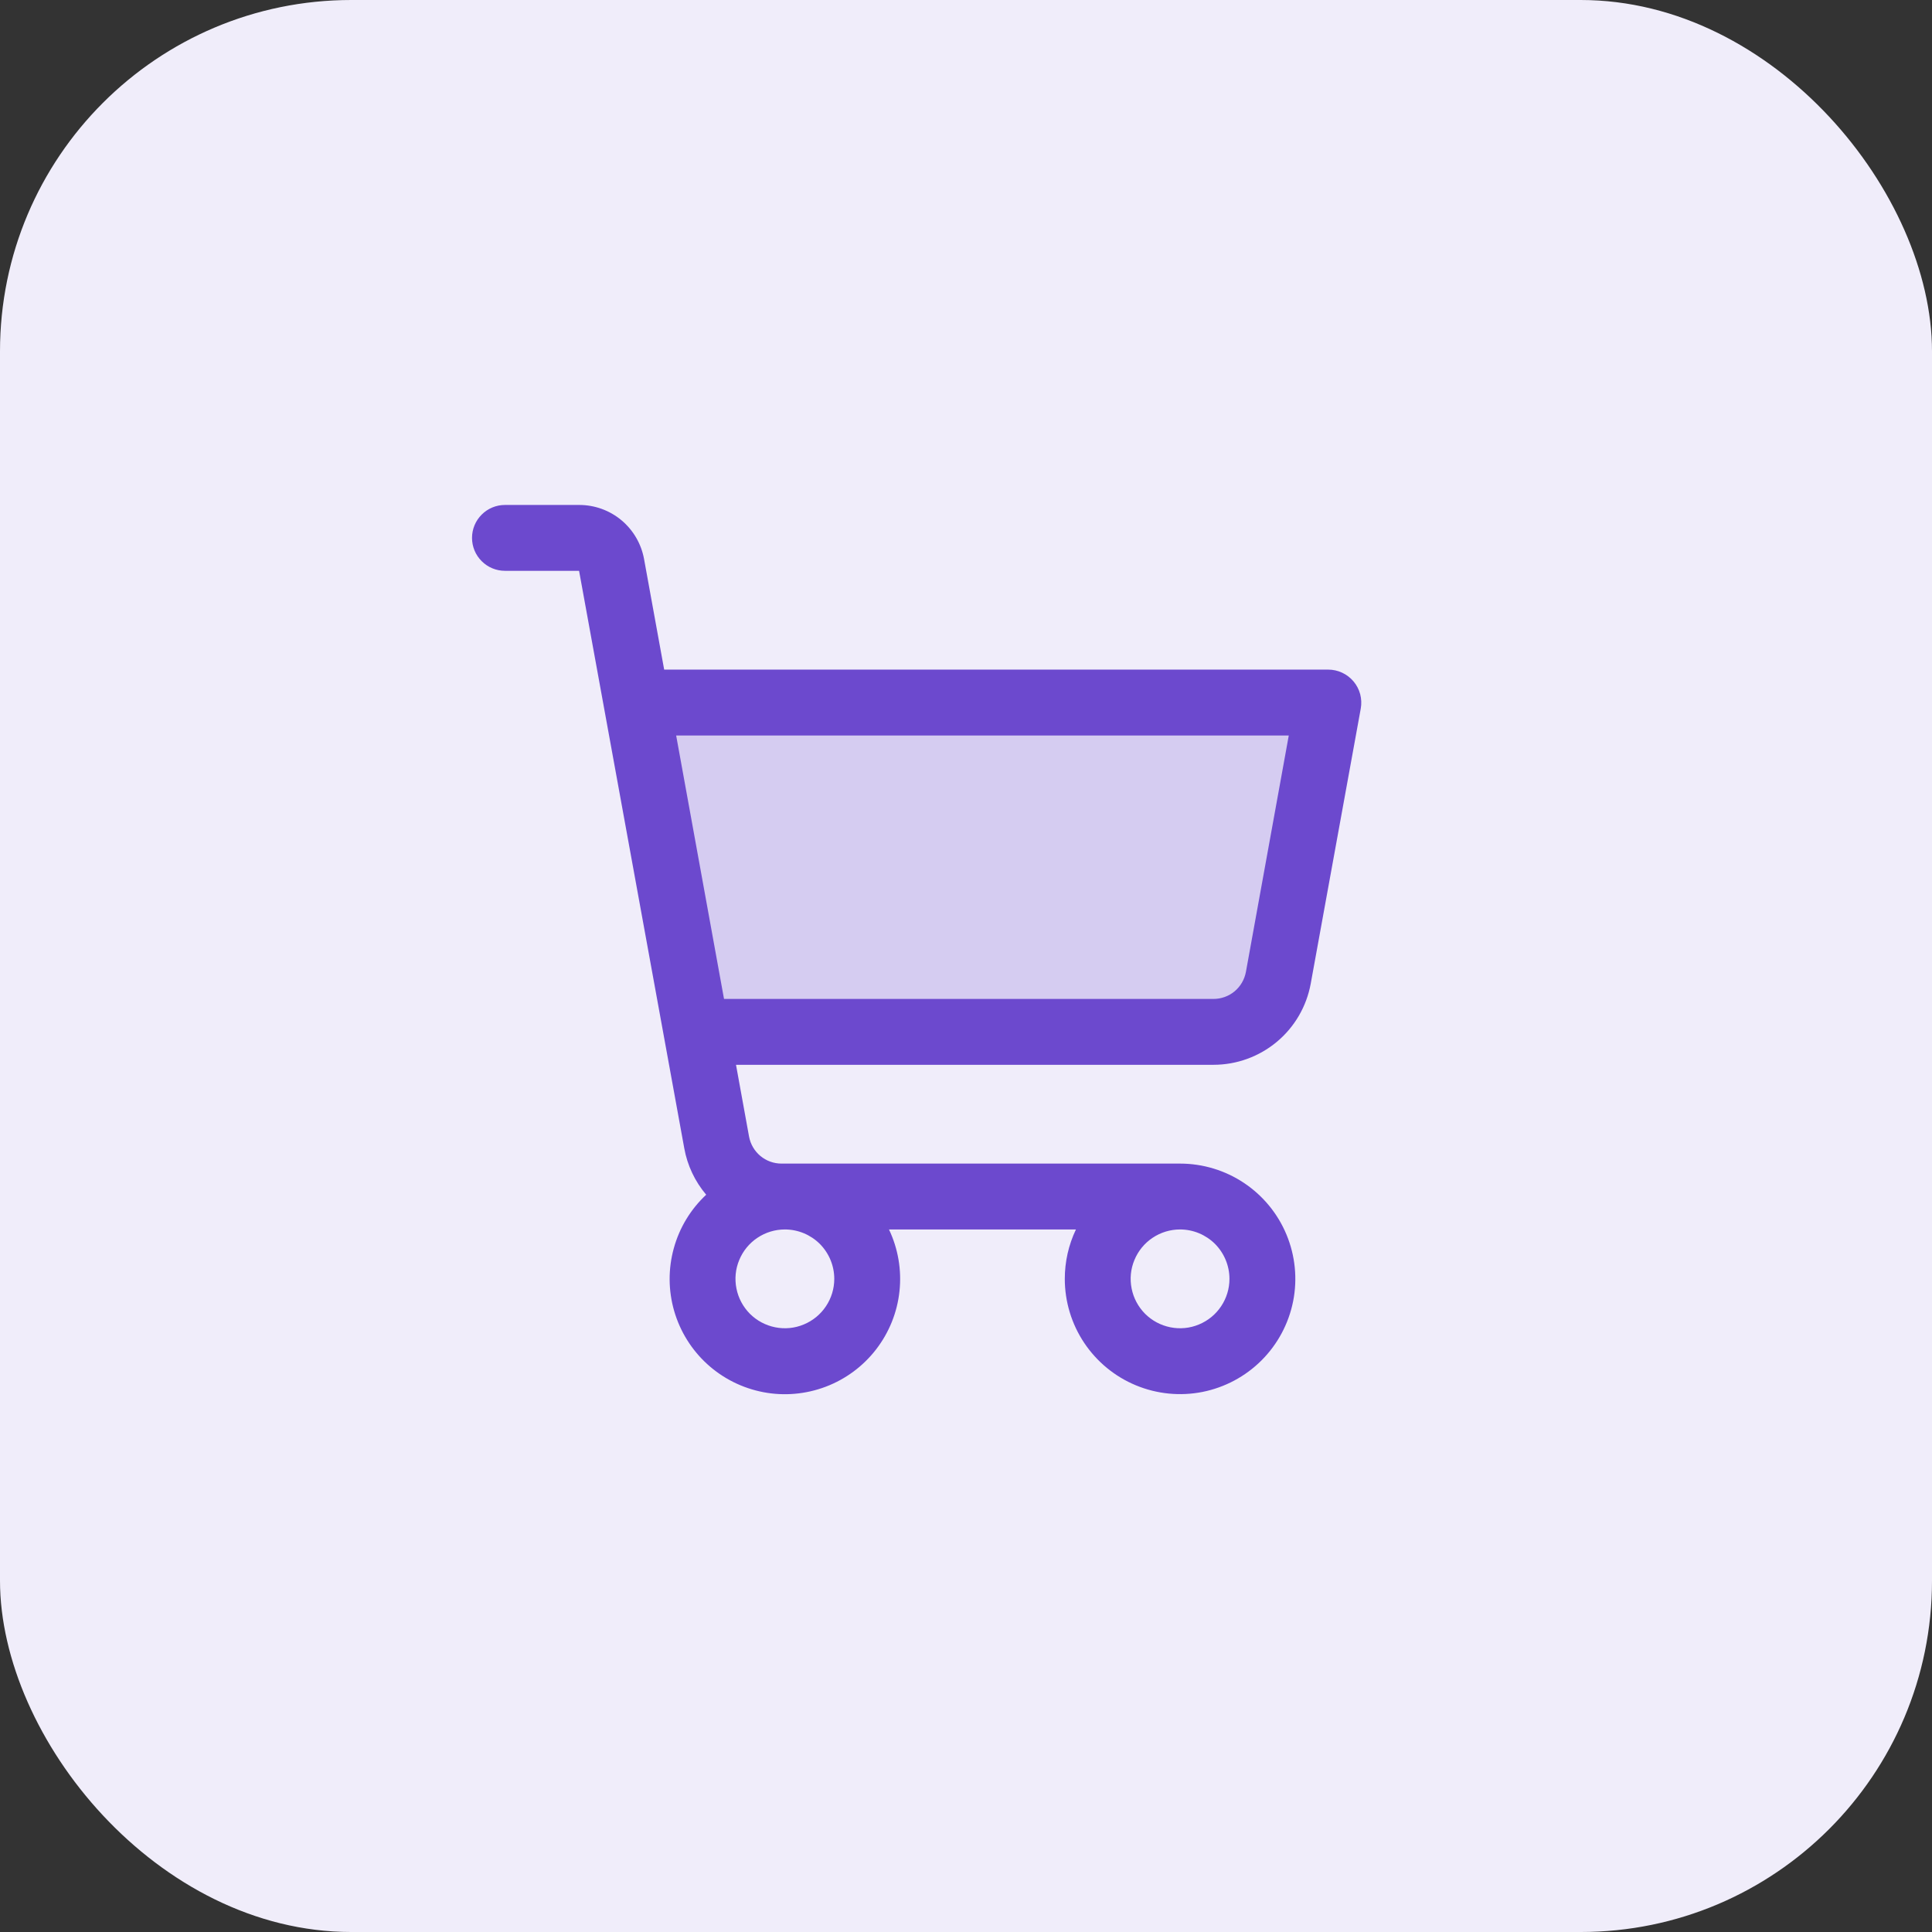
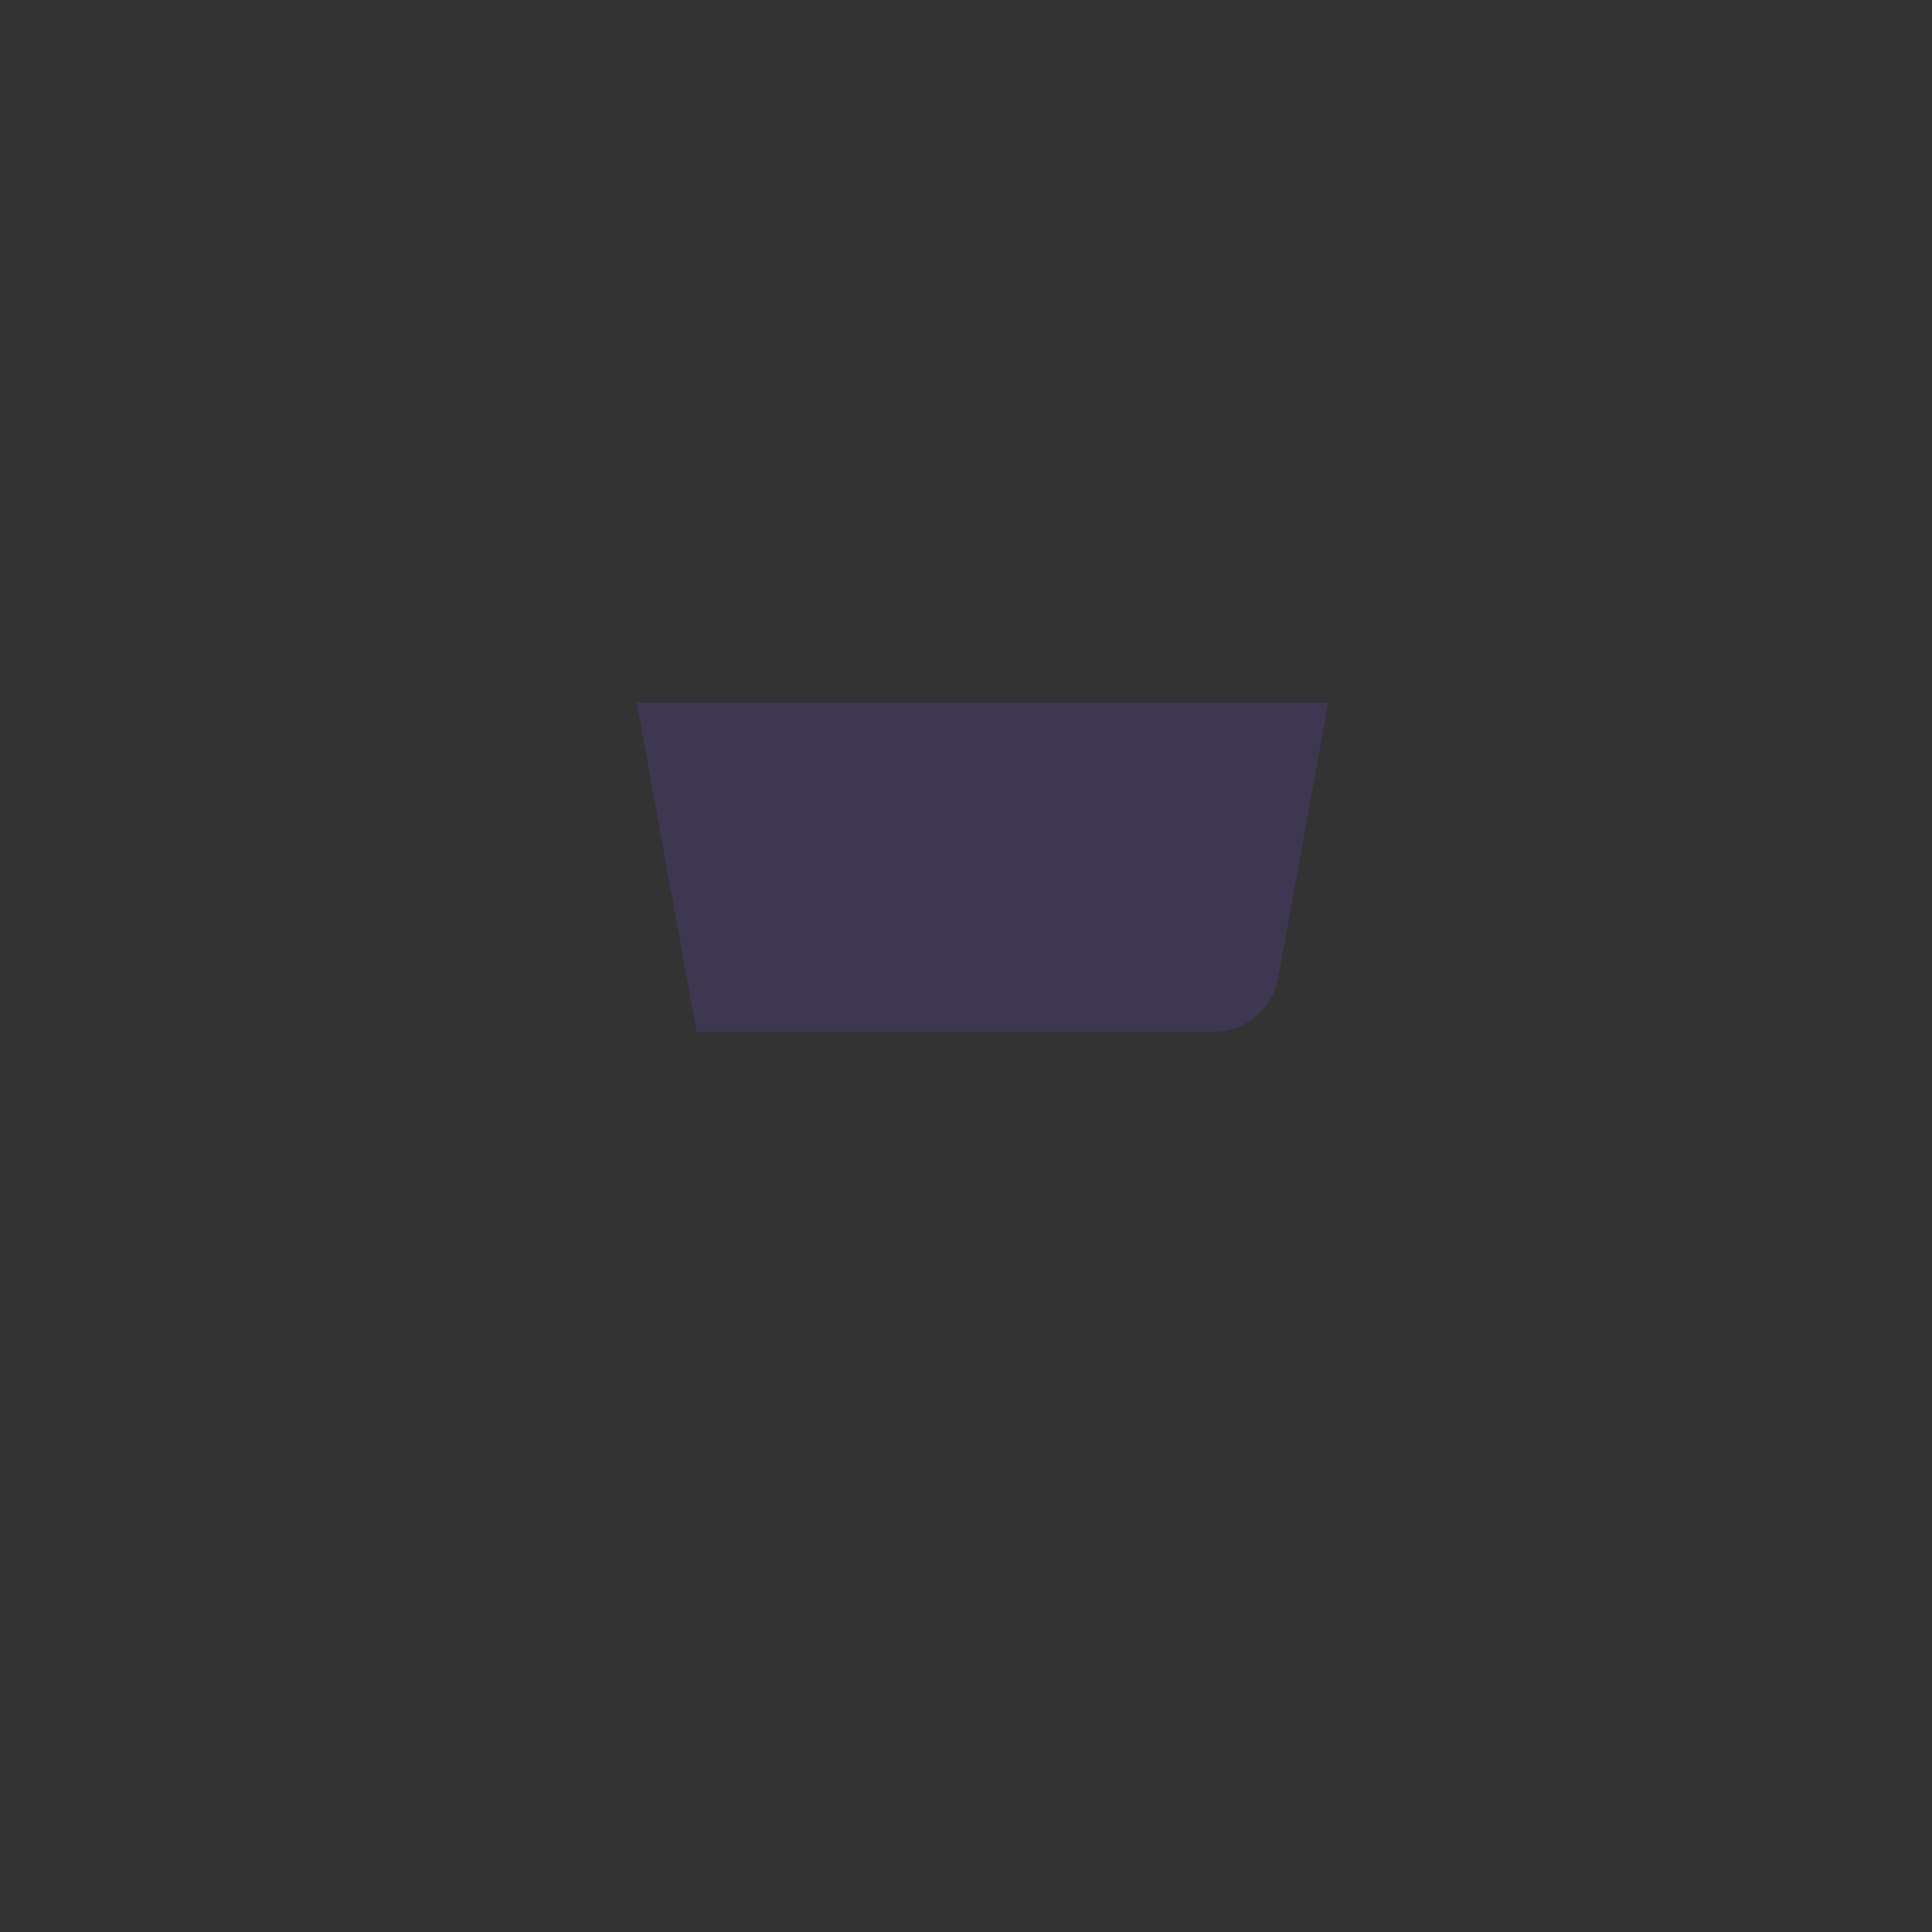
<svg xmlns="http://www.w3.org/2000/svg" width="44" height="44" viewBox="0 0 44 44" fill="none">
  <rect x="0" y="0" width="44" height="44" fill="#333333" stroke="none" />
-   <rect width="44" height="44" rx="8" fill="#F0EDFA" />
  <path opacity="0.2" d="M30.25 16L29.11 22.268C29.047 22.614 28.865 22.926 28.595 23.151C28.326 23.377 27.986 23.5 27.634 23.5H15.864L14.5 16H30.25Z" fill="#6C49CE" />
-   <path d="M30.826 15.519C30.755 15.435 30.667 15.367 30.568 15.321C30.468 15.274 30.36 15.25 30.25 15.25H15.126L14.668 12.732C14.605 12.386 14.423 12.074 14.153 11.848C13.884 11.623 13.543 11.5 13.192 11.5H11.5C11.301 11.5 11.11 11.579 10.97 11.72C10.829 11.86 10.75 12.051 10.75 12.25C10.75 12.449 10.829 12.64 10.97 12.78C11.11 12.921 11.301 13 11.5 13H13.188L15.584 26.152C15.654 26.542 15.827 26.907 16.083 27.209C15.729 27.54 15.473 27.962 15.345 28.43C15.216 28.897 15.219 29.391 15.354 29.857C15.489 30.323 15.75 30.742 16.108 31.068C16.467 31.395 16.909 31.615 17.385 31.706C17.861 31.797 18.353 31.753 18.807 31.581C19.26 31.409 19.657 31.115 19.953 30.731C20.249 30.347 20.434 29.889 20.485 29.407C20.537 28.925 20.454 28.438 20.246 28H24.504C24.336 28.351 24.25 28.736 24.25 29.125C24.25 29.644 24.404 30.152 24.692 30.583C24.981 31.015 25.391 31.352 25.87 31.55C26.35 31.749 26.878 31.801 27.387 31.7C27.896 31.598 28.364 31.348 28.731 30.981C29.098 30.614 29.348 30.146 29.45 29.637C29.551 29.128 29.499 28.6 29.3 28.12C29.102 27.641 28.765 27.231 28.333 26.942C27.902 26.654 27.394 26.5 26.875 26.5H17.797C17.622 26.5 17.451 26.438 17.317 26.326C17.182 26.213 17.091 26.057 17.059 25.884L16.762 24.25H27.637C28.164 24.25 28.674 24.065 29.079 23.727C29.483 23.39 29.756 22.921 29.851 22.402L30.991 16.134C31.01 16.026 31.005 15.915 30.977 15.808C30.948 15.702 30.897 15.603 30.826 15.519ZM19 29.125C19 29.348 18.934 29.565 18.81 29.75C18.687 29.935 18.511 30.079 18.305 30.164C18.1 30.25 17.874 30.272 17.655 30.228C17.437 30.185 17.237 30.078 17.079 29.921C16.922 29.763 16.815 29.563 16.772 29.345C16.728 29.126 16.75 28.9 16.836 28.695C16.921 28.489 17.065 28.313 17.25 28.19C17.435 28.066 17.652 28 17.875 28C18.173 28 18.459 28.119 18.671 28.329C18.881 28.541 19 28.827 19 29.125ZM28 29.125C28 29.348 27.934 29.565 27.81 29.75C27.687 29.935 27.511 30.079 27.305 30.164C27.1 30.25 26.874 30.272 26.655 30.228C26.437 30.185 26.237 30.078 26.079 29.921C25.922 29.763 25.815 29.563 25.772 29.345C25.728 29.126 25.75 28.9 25.836 28.695C25.921 28.489 26.065 28.313 26.25 28.19C26.435 28.066 26.652 28 26.875 28C27.173 28 27.459 28.119 27.671 28.329C27.881 28.541 28 28.827 28 29.125ZM28.375 22.134C28.343 22.307 28.252 22.464 28.117 22.577C27.981 22.689 27.811 22.751 27.634 22.75H16.489L15.399 16.75H29.351L28.375 22.134Z" fill="#6C49CE" />
</svg>